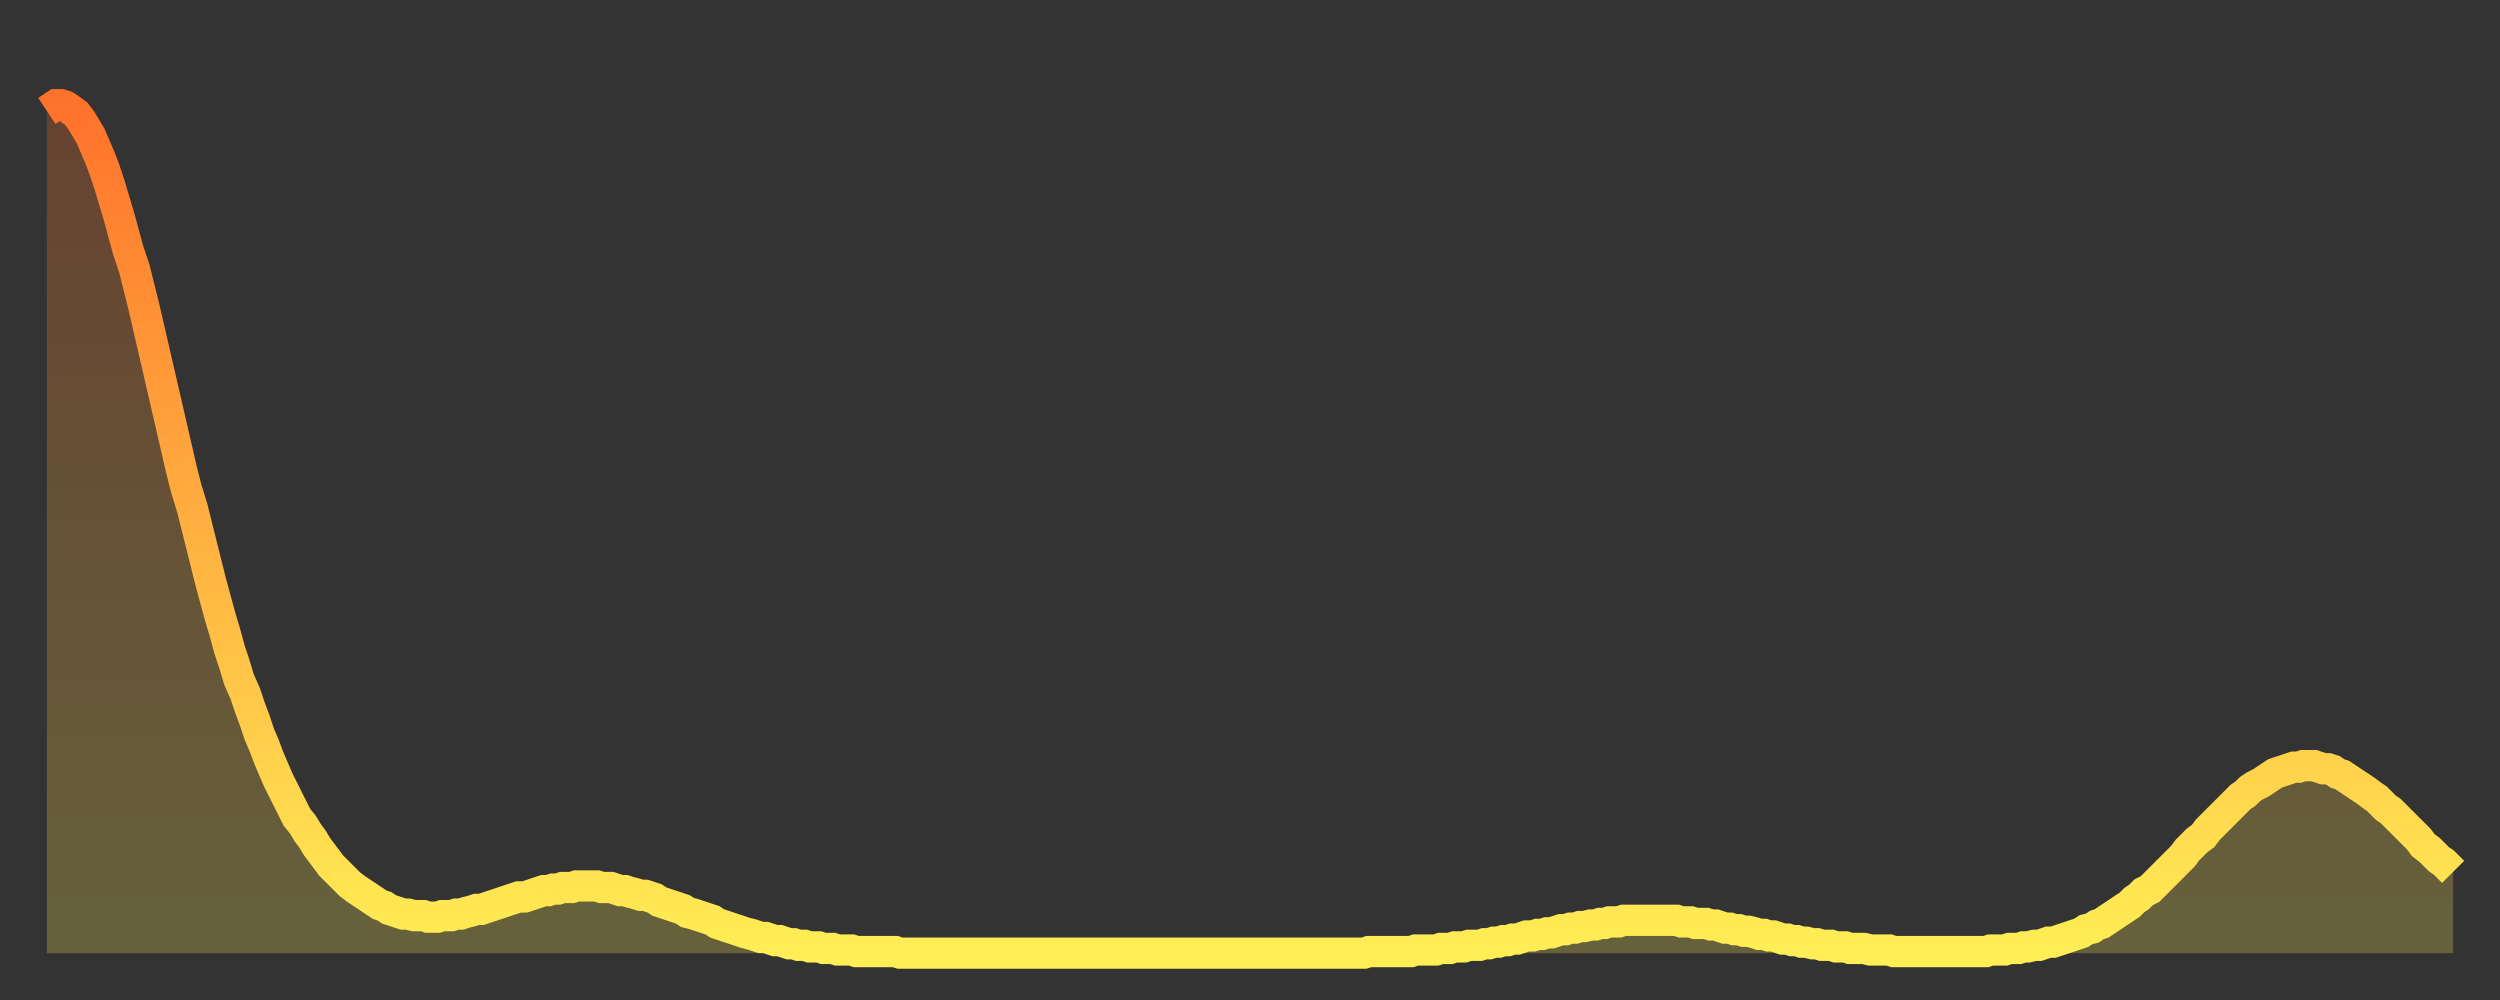
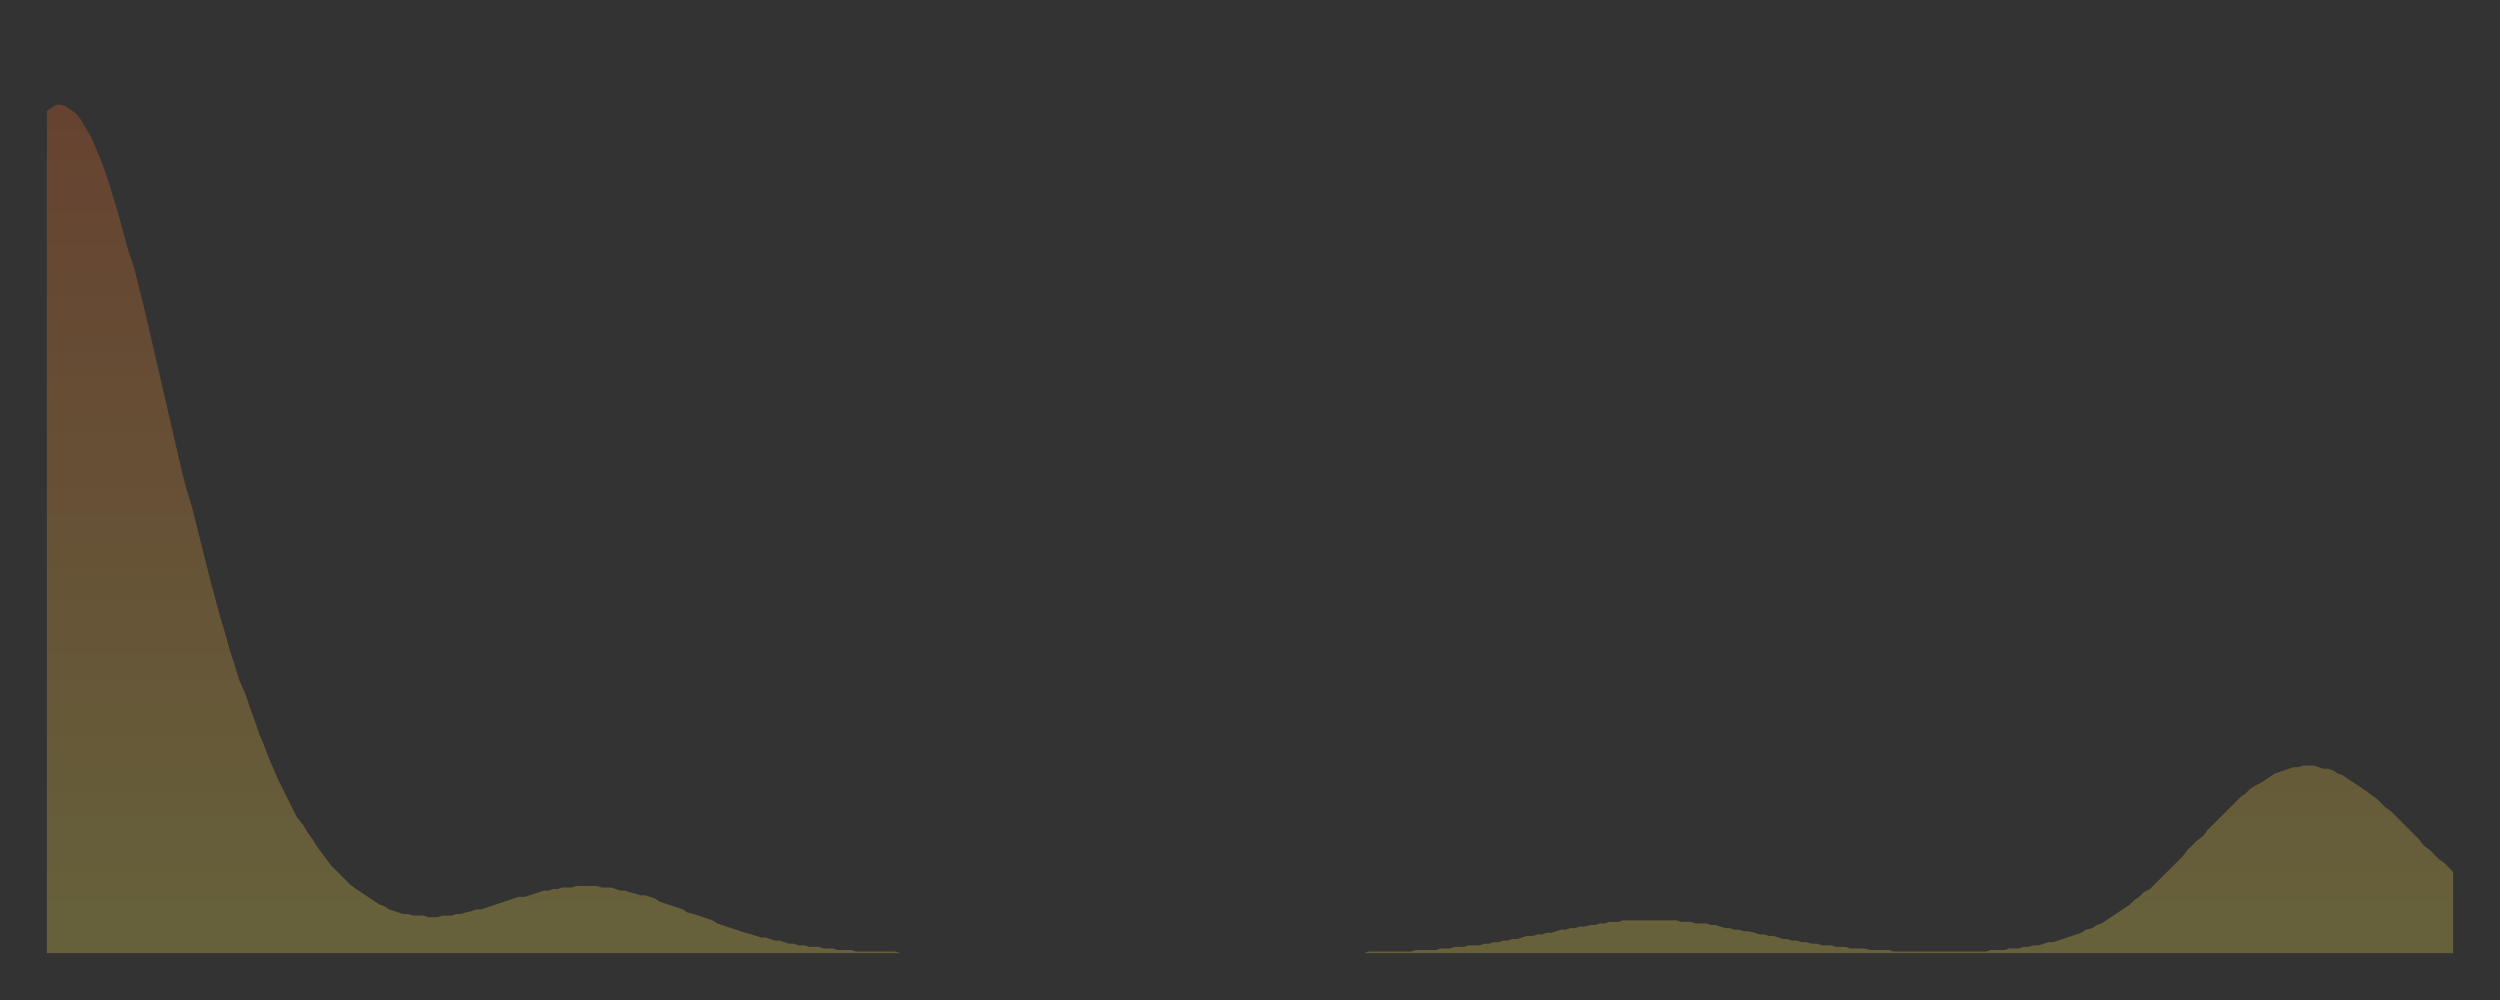
<svg xmlns="http://www.w3.org/2000/svg" baseProfile="full" height="64" version="1.1" width="160">
  <rect width="100%" height="100%" fill="#333333" stroke="none" />
  <defs>
    <linearGradient id="id1861244" x1="0" x2="0" y1="0" y2="1">
      <stop offset="0%" stop-color="#ff722b" />
      <stop offset="50%" stop-color="#ffb040" />
      <stop offset="100%" stop-color="#ffee55" />
    </linearGradient>
  </defs>
  <g transform="translate(3,3)">
    <g>
-       <path d="M 0.0 4.1 0.3 3.9 0.6 3.7 0.9 3.7 1.2 3.8 1.5 4.0 1.9 4.3 2.2 4.7 2.5 5.2 2.8 5.7 3.1 6.4 3.4 7.1 3.7 7.9 4.0 8.8 4.3 9.8 4.6 10.8 4.9 11.9 5.2 13.0 5.6 14.2 5.9 15.4 6.2 16.6 6.5 17.9 6.8 19.2 7.1 20.5 7.4 21.8 7.7 23.1 8.0 24.4 8.3 25.7 8.6 27.0 8.9 28.2 9.3 29.5 9.6 30.7 9.9 31.9 10.2 33.1 10.5 34.3 10.8 35.4 11.1 36.5 11.4 37.5 11.7 38.6 12.0 39.5 12.3 40.5 12.7 41.4 13.0 42.3 13.3 43.1 13.6 44.0 13.9 44.7 14.2 45.5 14.5 46.2 14.8 46.9 15.1 47.5 15.4 48.1 15.7 48.7 16.0 49.3 16.4 49.8 16.7 50.3 17.0 50.7 17.3 51.2 17.6 51.6 17.9 52.0 18.2 52.4 18.5 52.7 18.8 53.0 19.1 53.3 19.4 53.6 19.8 53.9 20.1 54.1 20.4 54.3 20.7 54.5 21.0 54.7 21.3 54.9 21.6 55.0 21.9 55.2 22.2 55.3 22.5 55.4 22.8 55.5 23.1 55.5 23.5 55.6 23.8 55.6 24.1 55.6 24.4 55.7 24.7 55.7 25.0 55.7 25.3 55.6 25.6 55.6 25.9 55.6 26.2 55.5 26.5 55.5 26.8 55.4 27.2 55.3 27.5 55.2 27.8 55.2 28.1 55.1 28.4 55.0 28.7 54.9 29.0 54.8 29.3 54.7 29.6 54.6 29.9 54.5 30.2 54.4 30.6 54.4 30.9 54.3 31.2 54.2 31.5 54.1 31.8 54.0 32.1 54.0 32.4 53.9 32.7 53.9 33.0 53.8 33.3 53.8 33.6 53.8 33.9 53.7 34.3 53.7 34.6 53.7 34.9 53.7 35.2 53.7 35.5 53.8 35.8 53.8 36.1 53.8 36.4 53.9 36.7 54.0 37.0 54.0 37.3 54.1 37.7 54.2 38.0 54.3 38.3 54.3 38.6 54.4 38.9 54.5 39.2 54.7 39.5 54.8 39.8 54.9 40.1 55.0 40.4 55.1 40.7 55.2 41.0 55.4 41.4 55.5 41.7 55.6 42.0 55.7 42.3 55.8 42.6 55.9 42.9 56.1 43.2 56.2 43.5 56.3 43.8 56.4 44.1 56.5 44.4 56.6 44.7 56.7 45.1 56.8 45.4 56.9 45.7 57.0 46.0 57.0 46.3 57.1 46.6 57.2 46.9 57.2 47.2 57.3 47.5 57.4 47.8 57.4 48.1 57.5 48.5 57.5 48.8 57.6 49.1 57.6 49.4 57.6 49.7 57.7 50.0 57.7 50.3 57.7 50.6 57.8 50.9 57.8 51.2 57.8 51.5 57.8 51.8 57.9 52.2 57.9 52.5 57.9 52.8 57.9 53.1 57.9 53.4 57.9 53.7 57.9 54.0 57.9 54.3 57.9 54.6 58.0 54.9 58.0 55.2 58.0 55.6 58.0 55.9 58.0 56.2 58.0 56.5 58.0 56.8 58.0 57.1 58.0 57.4 58.0 57.7 58.0 58.0 58.0 58.3 58.0 58.6 58.0 58.9 58.0 59.3 58.0 59.6 58.0 59.9 58.0 60.2 58.0 60.5 58.0 60.8 58.0 61.1 58.0 61.4 58.0 61.7 58.0 62.0 58.0 62.3 58.0 62.6 58.0 63.0 58.0 63.3 58.0 63.6 58.0 63.9 58.0 64.2 58.0 64.5 58.0 64.8 58.0 65.1 58.0 65.4 58.0 65.7 58.0 66.0 58.0 66.4 58.0 66.7 58.0 67.0 58.0 67.3 58.0 67.6 58.0 67.9 58.0 68.2 58.0 68.5 58.0 68.8 58.0 69.1 58.0 69.4 58.0 69.7 58.0 70.1 58.0 70.4 58.0 70.7 58.0 71.0 58.0 71.3 58.0 71.6 58.0 71.9 58.0 72.2 58.0 72.5 58.0 72.8 58.0 73.1 58.0 73.5 58.0 73.8 58.0 74.1 58.0 74.4 58.0 74.7 58.0 75.0 58.0 75.3 58.0 75.6 58.0 75.9 58.0 76.2 58.0 76.5 58.0 76.8 58.0 77.2 58.0 77.5 58.0 77.8 58.0 78.1 58.0 78.4 58.0 78.7 58.0 79.0 58.0 79.3 58.0 79.6 58.0 79.9 58.0 80.2 58.0 80.5 58.0 80.9 58.0 81.2 58.0 81.5 58.0 81.8 58.0 82.1 58.0 82.4 58.0 82.7 58.0 83.0 58.0 83.3 58.0 83.6 58.0 83.9 58.0 84.3 58.0 84.6 57.9 84.9 57.9 85.2 57.9 85.5 57.9 85.8 57.9 86.1 57.9 86.4 57.9 86.7 57.9 87.0 57.9 87.3 57.9 87.6 57.8 88.0 57.8 88.3 57.8 88.6 57.8 88.9 57.8 89.2 57.7 89.5 57.7 89.8 57.7 90.1 57.6 90.4 57.6 90.7 57.6 91.0 57.5 91.4 57.5 91.7 57.5 92.0 57.4 92.3 57.4 92.6 57.3 92.9 57.3 93.2 57.2 93.5 57.2 93.8 57.1 94.1 57.1 94.4 57.0 94.7 56.9 95.1 56.9 95.4 56.8 95.7 56.8 96.0 56.7 96.3 56.7 96.6 56.6 96.9 56.5 97.2 56.5 97.5 56.4 97.8 56.4 98.1 56.3 98.4 56.3 98.8 56.2 99.1 56.2 99.4 56.1 99.7 56.1 100.0 56.0 100.3 56.0 100.6 56.0 100.9 55.9 101.2 55.9 101.5 55.9 101.8 55.9 102.2 55.9 102.5 55.9 102.8 55.9 103.1 55.9 103.4 55.9 103.7 55.9 104.0 55.9 104.3 55.9 104.6 56.0 104.9 56.0 105.2 56.0 105.5 56.1 105.9 56.1 106.2 56.1 106.5 56.2 106.8 56.2 107.1 56.3 107.4 56.4 107.7 56.4 108.0 56.5 108.3 56.5 108.6 56.6 108.9 56.6 109.3 56.7 109.6 56.8 109.9 56.8 110.2 56.9 110.5 56.9 110.8 57.0 111.1 57.1 111.4 57.1 111.7 57.2 112.0 57.2 112.3 57.3 112.6 57.3 113.0 57.4 113.3 57.4 113.6 57.5 113.9 57.5 114.2 57.5 114.5 57.6 114.8 57.6 115.1 57.6 115.4 57.7 115.7 57.7 116.0 57.7 116.3 57.7 116.7 57.8 117.0 57.8 117.3 57.8 117.6 57.8 117.9 57.8 118.2 57.9 118.5 57.9 118.8 57.9 119.1 57.9 119.4 57.9 119.7 57.9 120.1 57.9 120.4 57.9 120.7 57.9 121.0 57.9 121.3 57.9 121.6 57.9 121.9 57.9 122.2 57.9 122.5 57.9 122.8 57.9 123.1 57.9 123.4 57.9 123.8 57.9 124.1 57.9 124.4 57.8 124.7 57.8 125.0 57.8 125.3 57.8 125.6 57.7 125.9 57.7 126.2 57.7 126.5 57.6 126.8 57.6 127.2 57.5 127.5 57.5 127.8 57.4 128.1 57.3 128.4 57.3 128.7 57.2 129.0 57.1 129.3 57.0 129.6 56.9 129.9 56.8 130.2 56.7 130.5 56.5 130.9 56.4 131.2 56.2 131.5 56.1 131.8 55.9 132.1 55.7 132.4 55.5 132.7 55.3 133.0 55.1 133.3 54.9 133.6 54.6 133.9 54.4 134.2 54.1 134.6 53.9 134.9 53.6 135.2 53.3 135.5 53.0 135.8 52.7 136.1 52.4 136.4 52.1 136.7 51.8 137.0 51.4 137.3 51.1 137.6 50.8 138.0 50.5 138.3 50.1 138.6 49.8 138.9 49.5 139.2 49.2 139.5 48.9 139.8 48.6 140.1 48.3 140.4 48.0 140.7 47.8 141.0 47.5 141.3 47.3 141.7 47.1 142.0 46.9 142.3 46.7 142.6 46.5 142.9 46.4 143.2 46.3 143.5 46.2 143.8 46.1 144.1 46.1 144.4 46.0 144.7 46.0 145.1 46.0 145.4 46.1 145.7 46.2 146.0 46.2 146.3 46.3 146.6 46.5 146.9 46.6 147.2 46.8 147.5 47.0 147.8 47.2 148.1 47.4 148.4 47.6 148.8 47.9 149.1 48.1 149.4 48.4 149.7 48.7 150.0 48.9 150.3 49.2 150.6 49.5 150.9 49.8 151.2 50.1 151.5 50.4 151.8 50.7 152.1 51.1 152.5 51.4 152.8 51.7 153.1 52.0 153.4 52.2 153.7 52.5 154.0 52.8" fill="none" id="graph-curve" opacity="1" stroke="url(#id1861244)" stroke-width="2" />
      <path d="M 0 58 L 0.0 4.1 0.3 3.9 0.6 3.7 0.9 3.7 1.2 3.8 1.5 4.0 1.9 4.3 2.2 4.7 2.5 5.2 2.8 5.7 3.1 6.4 3.4 7.1 3.7 7.9 4.0 8.8 4.3 9.8 4.6 10.8 4.9 11.9 5.2 13.0 5.6 14.2 5.9 15.4 6.2 16.6 6.5 17.9 6.8 19.2 7.1 20.5 7.4 21.8 7.7 23.1 8.0 24.4 8.3 25.7 8.6 27.0 8.9 28.2 9.3 29.5 9.6 30.7 9.9 31.9 10.2 33.1 10.5 34.3 10.8 35.4 11.1 36.5 11.4 37.5 11.7 38.6 12.0 39.5 12.3 40.5 12.7 41.4 13.0 42.3 13.3 43.1 13.6 44.0 13.9 44.7 14.2 45.5 14.5 46.2 14.8 46.9 15.1 47.5 15.4 48.1 15.7 48.7 16.0 49.3 16.4 49.8 16.7 50.3 17.0 50.7 17.3 51.2 17.6 51.6 17.9 52.0 18.2 52.4 18.5 52.7 18.8 53.0 19.1 53.3 19.4 53.6 19.8 53.9 20.1 54.1 20.4 54.3 20.7 54.5 21.0 54.7 21.3 54.9 21.6 55.0 21.9 55.2 22.2 55.3 22.5 55.4 22.8 55.5 23.1 55.5 23.5 55.6 23.8 55.6 24.1 55.6 24.4 55.7 24.7 55.7 25.0 55.7 25.3 55.6 25.6 55.6 25.9 55.6 26.2 55.5 26.5 55.5 26.8 55.4 27.2 55.3 27.5 55.2 27.8 55.2 28.1 55.1 28.4 55.0 28.7 54.9 29.0 54.8 29.3 54.7 29.6 54.6 29.9 54.5 30.2 54.4 30.6 54.4 30.9 54.3 31.2 54.2 31.5 54.1 31.8 54.0 32.1 54.0 32.4 53.9 32.7 53.9 33.0 53.8 33.3 53.8 33.6 53.8 33.9 53.7 34.3 53.7 34.6 53.7 34.9 53.7 35.2 53.7 35.5 53.8 35.8 53.8 36.1 53.8 36.4 53.9 36.7 54.0 37.0 54.0 37.3 54.1 37.7 54.2 38.0 54.3 38.3 54.3 38.6 54.4 38.9 54.5 39.2 54.7 39.5 54.8 39.8 54.9 40.1 55.0 40.4 55.1 40.7 55.2 41.0 55.4 41.4 55.5 41.7 55.6 42.0 55.7 42.3 55.8 42.6 55.9 42.9 56.1 43.2 56.2 43.5 56.3 43.8 56.4 44.1 56.5 44.4 56.6 44.7 56.7 45.1 56.8 45.4 56.9 45.7 57.0 46.0 57.0 46.3 57.1 46.6 57.2 46.9 57.2 47.2 57.3 47.5 57.4 47.8 57.4 48.1 57.5 48.5 57.5 48.8 57.6 49.1 57.6 49.4 57.6 49.7 57.7 50.0 57.7 50.3 57.7 50.6 57.8 50.9 57.8 51.2 57.8 51.5 57.8 51.8 57.9 52.2 57.9 52.5 57.9 52.8 57.9 53.1 57.9 53.4 57.9 53.7 57.9 54.0 57.9 54.3 57.9 54.6 58.0 54.9 58.0 55.2 58.0 55.6 58.0 55.9 58.0 56.2 58.0 56.5 58.0 56.8 58.0 57.1 58.0 57.4 58.0 57.7 58.0 58.0 58.0 58.3 58.0 58.6 58.0 58.9 58.0 59.3 58.0 59.6 58.0 59.9 58.0 60.2 58.0 60.5 58.0 60.8 58.0 61.1 58.0 61.4 58.0 61.7 58.0 62.0 58.0 62.3 58.0 62.6 58.0 63.0 58.0 63.3 58.0 63.6 58.0 63.9 58.0 64.2 58.0 64.5 58.0 64.8 58.0 65.1 58.0 65.4 58.0 65.7 58.0 66.0 58.0 66.4 58.0 66.7 58.0 67.0 58.0 67.3 58.0 67.6 58.0 67.9 58.0 68.2 58.0 68.5 58.0 68.8 58.0 69.1 58.0 69.4 58.0 69.7 58.0 70.1 58.0 70.4 58.0 70.7 58.0 71.0 58.0 71.3 58.0 71.6 58.0 71.9 58.0 72.2 58.0 72.5 58.0 72.8 58.0 73.1 58.0 73.5 58.0 73.8 58.0 74.1 58.0 74.4 58.0 74.7 58.0 75.0 58.0 75.3 58.0 75.6 58.0 75.9 58.0 76.2 58.0 76.5 58.0 76.8 58.0 77.2 58.0 77.5 58.0 77.8 58.0 78.1 58.0 78.4 58.0 78.7 58.0 79.0 58.0 79.3 58.0 79.6 58.0 79.9 58.0 80.2 58.0 80.5 58.0 80.9 58.0 81.2 58.0 81.5 58.0 81.8 58.0 82.1 58.0 82.4 58.0 82.7 58.0 83.0 58.0 83.3 58.0 83.6 58.0 83.9 58.0 84.3 58.0 84.6 57.9 84.9 57.9 85.2 57.9 85.5 57.9 85.8 57.9 86.1 57.9 86.4 57.9 86.7 57.9 87.0 57.9 87.3 57.9 87.6 57.8 88.0 57.8 88.3 57.8 88.6 57.8 88.9 57.8 89.2 57.7 89.5 57.7 89.8 57.7 90.1 57.6 90.4 57.6 90.7 57.6 91.0 57.5 91.4 57.5 91.7 57.5 92.0 57.4 92.3 57.4 92.6 57.3 92.9 57.3 93.2 57.2 93.5 57.2 93.8 57.1 94.1 57.1 94.4 57.0 94.7 56.9 95.1 56.9 95.4 56.8 95.7 56.8 96.0 56.7 96.3 56.7 96.6 56.6 96.9 56.5 97.2 56.5 97.5 56.4 97.8 56.4 98.1 56.3 98.4 56.3 98.8 56.2 99.1 56.2 99.4 56.1 99.7 56.1 100.0 56.0 100.3 56.0 100.6 56.0 100.9 55.9 101.2 55.9 101.5 55.9 101.8 55.9 102.2 55.9 102.5 55.9 102.8 55.9 103.1 55.9 103.4 55.9 103.7 55.9 104.0 55.9 104.3 55.9 104.6 56.0 104.9 56.0 105.2 56.0 105.5 56.1 105.9 56.1 106.2 56.1 106.5 56.2 106.8 56.2 107.1 56.3 107.4 56.4 107.7 56.4 108.0 56.5 108.3 56.5 108.6 56.6 108.9 56.6 109.3 56.7 109.6 56.8 109.9 56.8 110.2 56.9 110.5 56.9 110.8 57.0 111.1 57.1 111.4 57.1 111.7 57.2 112.0 57.2 112.3 57.3 112.6 57.3 113.0 57.4 113.3 57.4 113.6 57.5 113.9 57.5 114.2 57.5 114.5 57.6 114.8 57.6 115.1 57.6 115.4 57.7 115.7 57.7 116.0 57.7 116.3 57.7 116.7 57.8 117.0 57.8 117.3 57.8 117.6 57.8 117.9 57.8 118.2 57.9 118.5 57.9 118.8 57.9 119.1 57.9 119.4 57.9 119.7 57.9 120.1 57.9 120.4 57.9 120.7 57.9 121.0 57.9 121.3 57.9 121.6 57.9 121.9 57.9 122.2 57.9 122.5 57.9 122.8 57.9 123.1 57.9 123.4 57.9 123.8 57.9 124.1 57.9 124.4 57.8 124.7 57.8 125.0 57.8 125.3 57.8 125.6 57.7 125.9 57.7 126.2 57.7 126.5 57.6 126.8 57.6 127.2 57.5 127.5 57.5 127.8 57.4 128.1 57.3 128.4 57.3 128.7 57.2 129.0 57.1 129.3 57.0 129.6 56.9 129.9 56.8 130.2 56.7 130.5 56.5 130.9 56.4 131.2 56.2 131.5 56.1 131.8 55.9 132.1 55.7 132.4 55.5 132.7 55.3 133.0 55.1 133.3 54.9 133.6 54.6 133.9 54.4 134.2 54.1 134.6 53.9 134.9 53.6 135.2 53.3 135.5 53.0 135.8 52.7 136.1 52.4 136.4 52.1 136.7 51.8 137.0 51.4 137.3 51.1 137.6 50.8 138.0 50.5 138.3 50.1 138.6 49.8 138.9 49.5 139.2 49.2 139.5 48.9 139.8 48.6 140.1 48.3 140.4 48.0 140.7 47.8 141.0 47.5 141.3 47.3 141.7 47.1 142.0 46.9 142.3 46.7 142.6 46.5 142.9 46.4 143.2 46.3 143.5 46.2 143.8 46.1 144.1 46.1 144.4 46.0 144.7 46.0 145.1 46.0 145.4 46.1 145.7 46.2 146.0 46.2 146.3 46.3 146.6 46.5 146.9 46.6 147.2 46.8 147.5 47.0 147.8 47.2 148.1 47.4 148.4 47.6 148.8 47.9 149.1 48.1 149.4 48.4 149.7 48.7 150.0 48.9 150.3 49.2 150.6 49.5 150.9 49.8 151.2 50.1 151.5 50.4 151.8 50.7 152.1 51.1 152.5 51.4 152.8 51.7 153.1 52.0 153.4 52.2 153.7 52.5 154.0 52.8 154 58" fill="url(#id1861244)" fill-opacity=".25" id="graph-shadow" />
    </g>
  </g>
</svg>